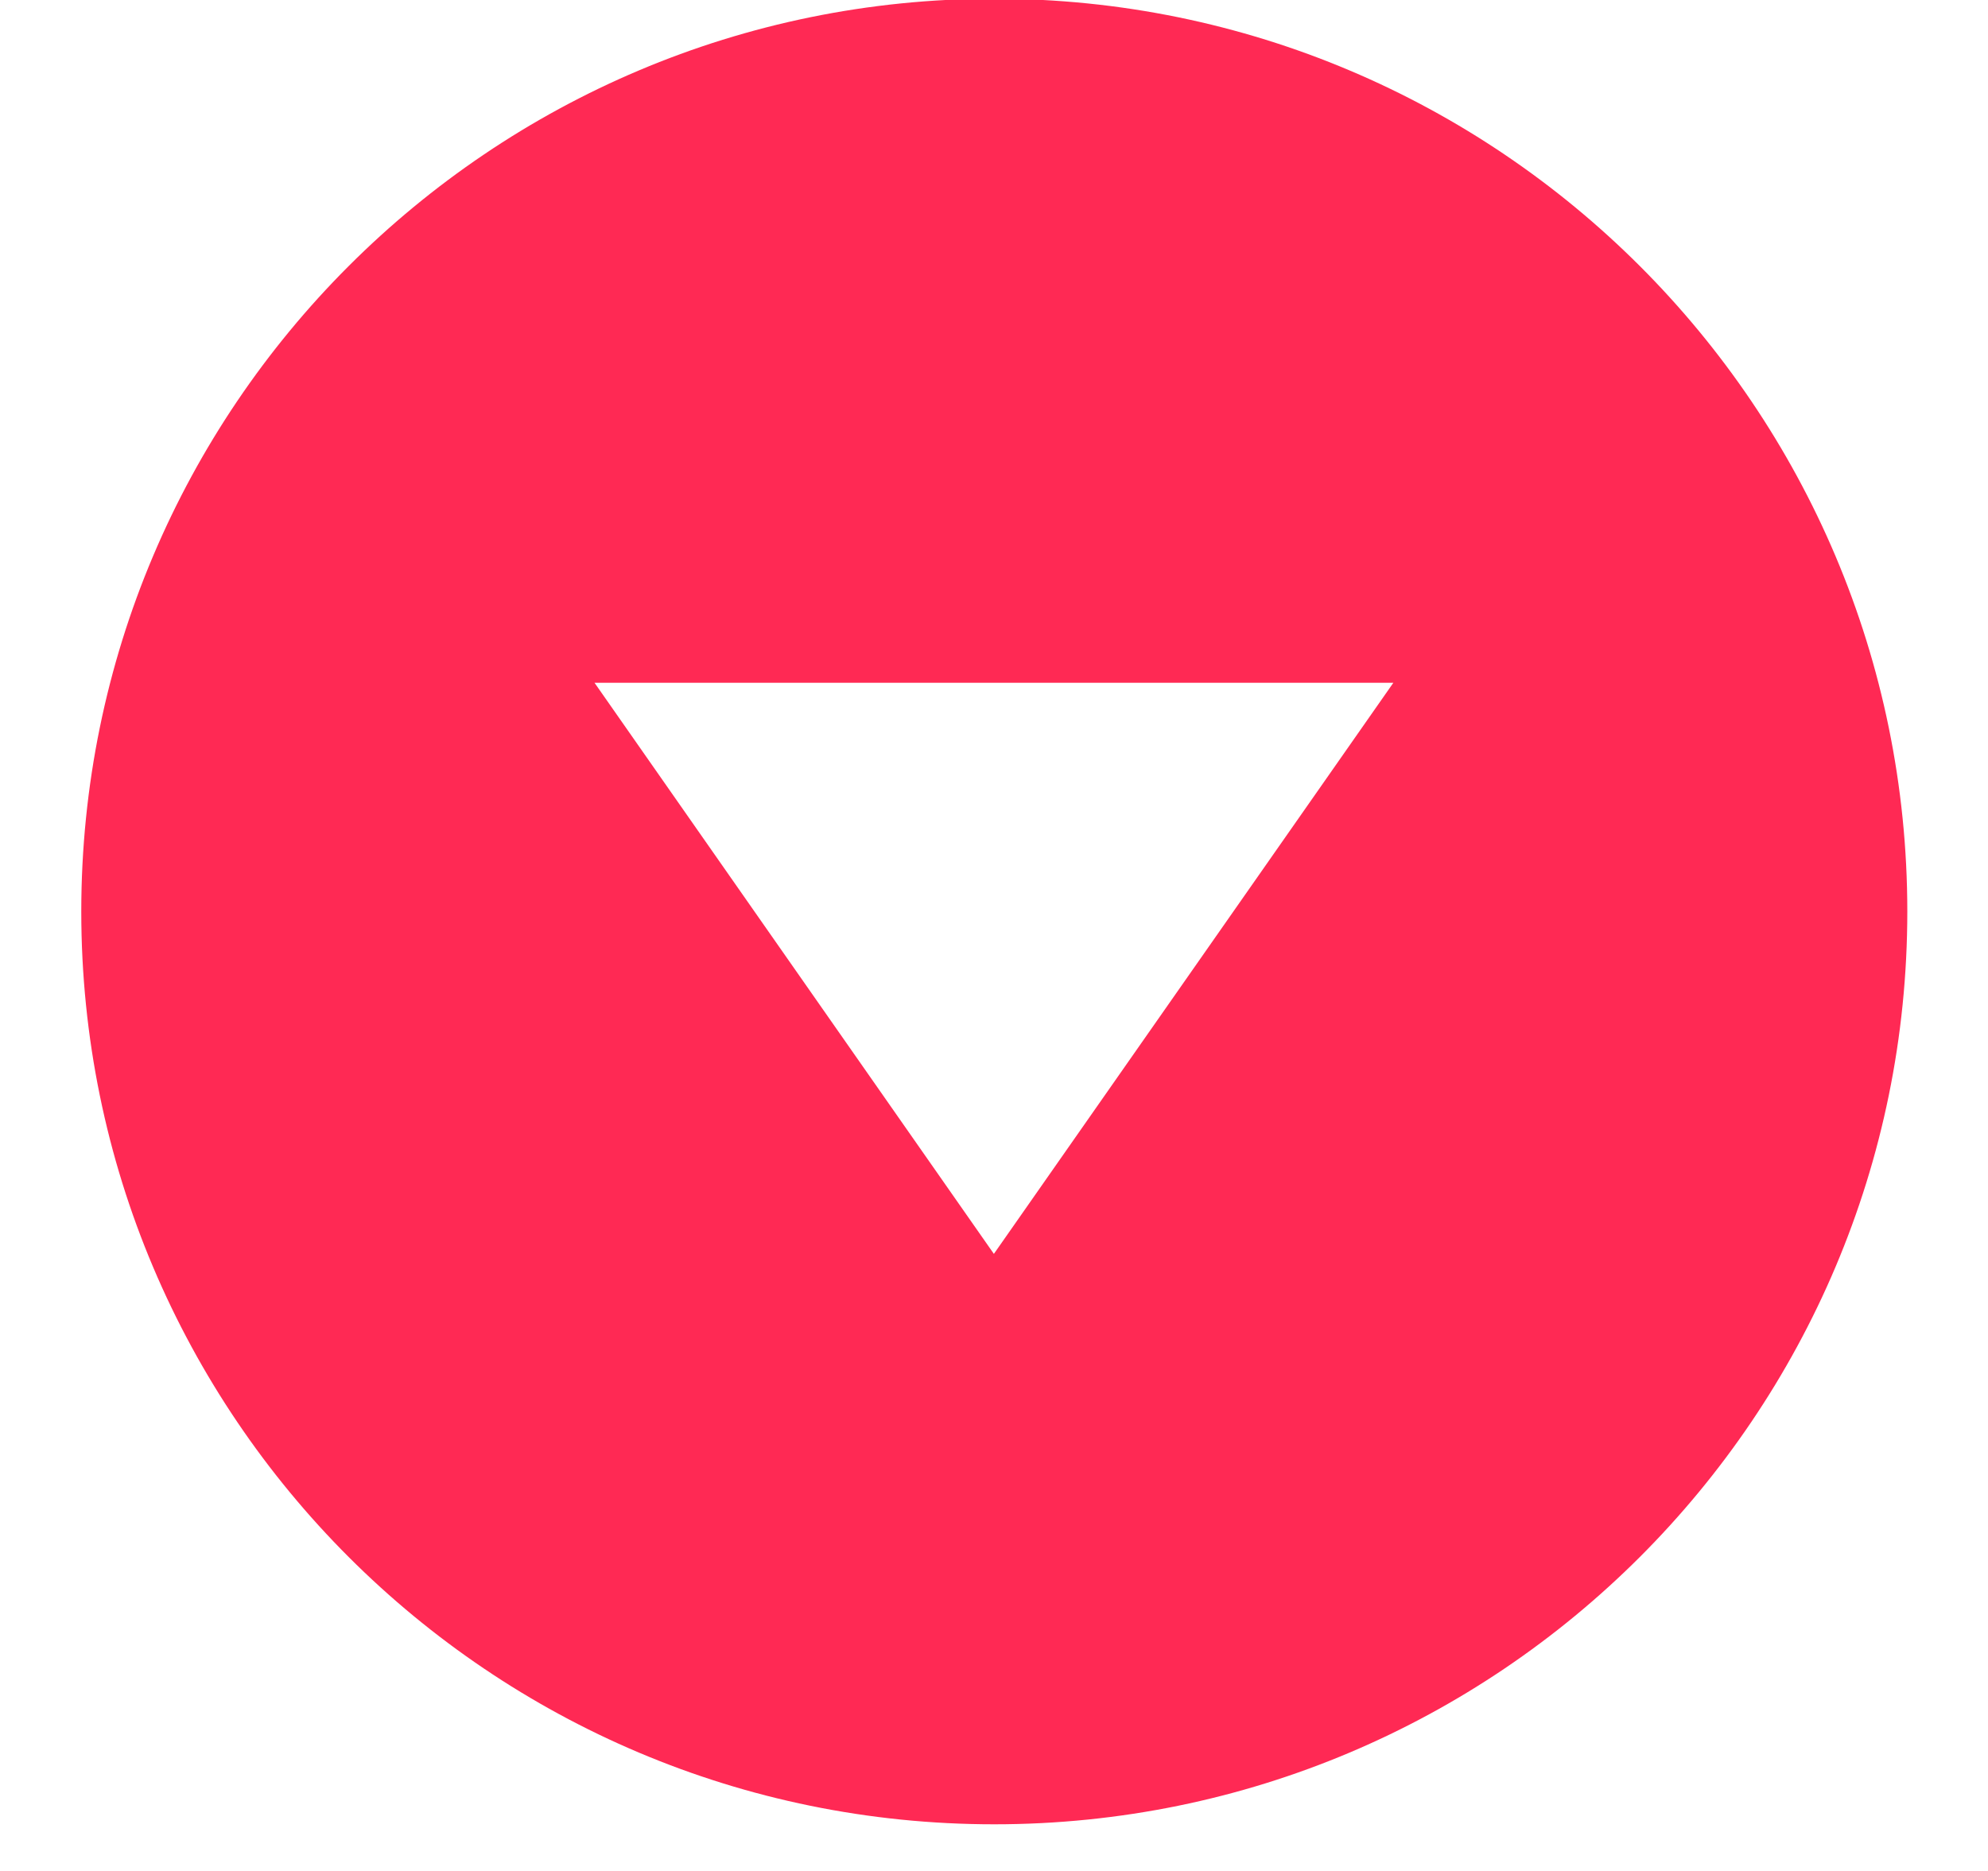
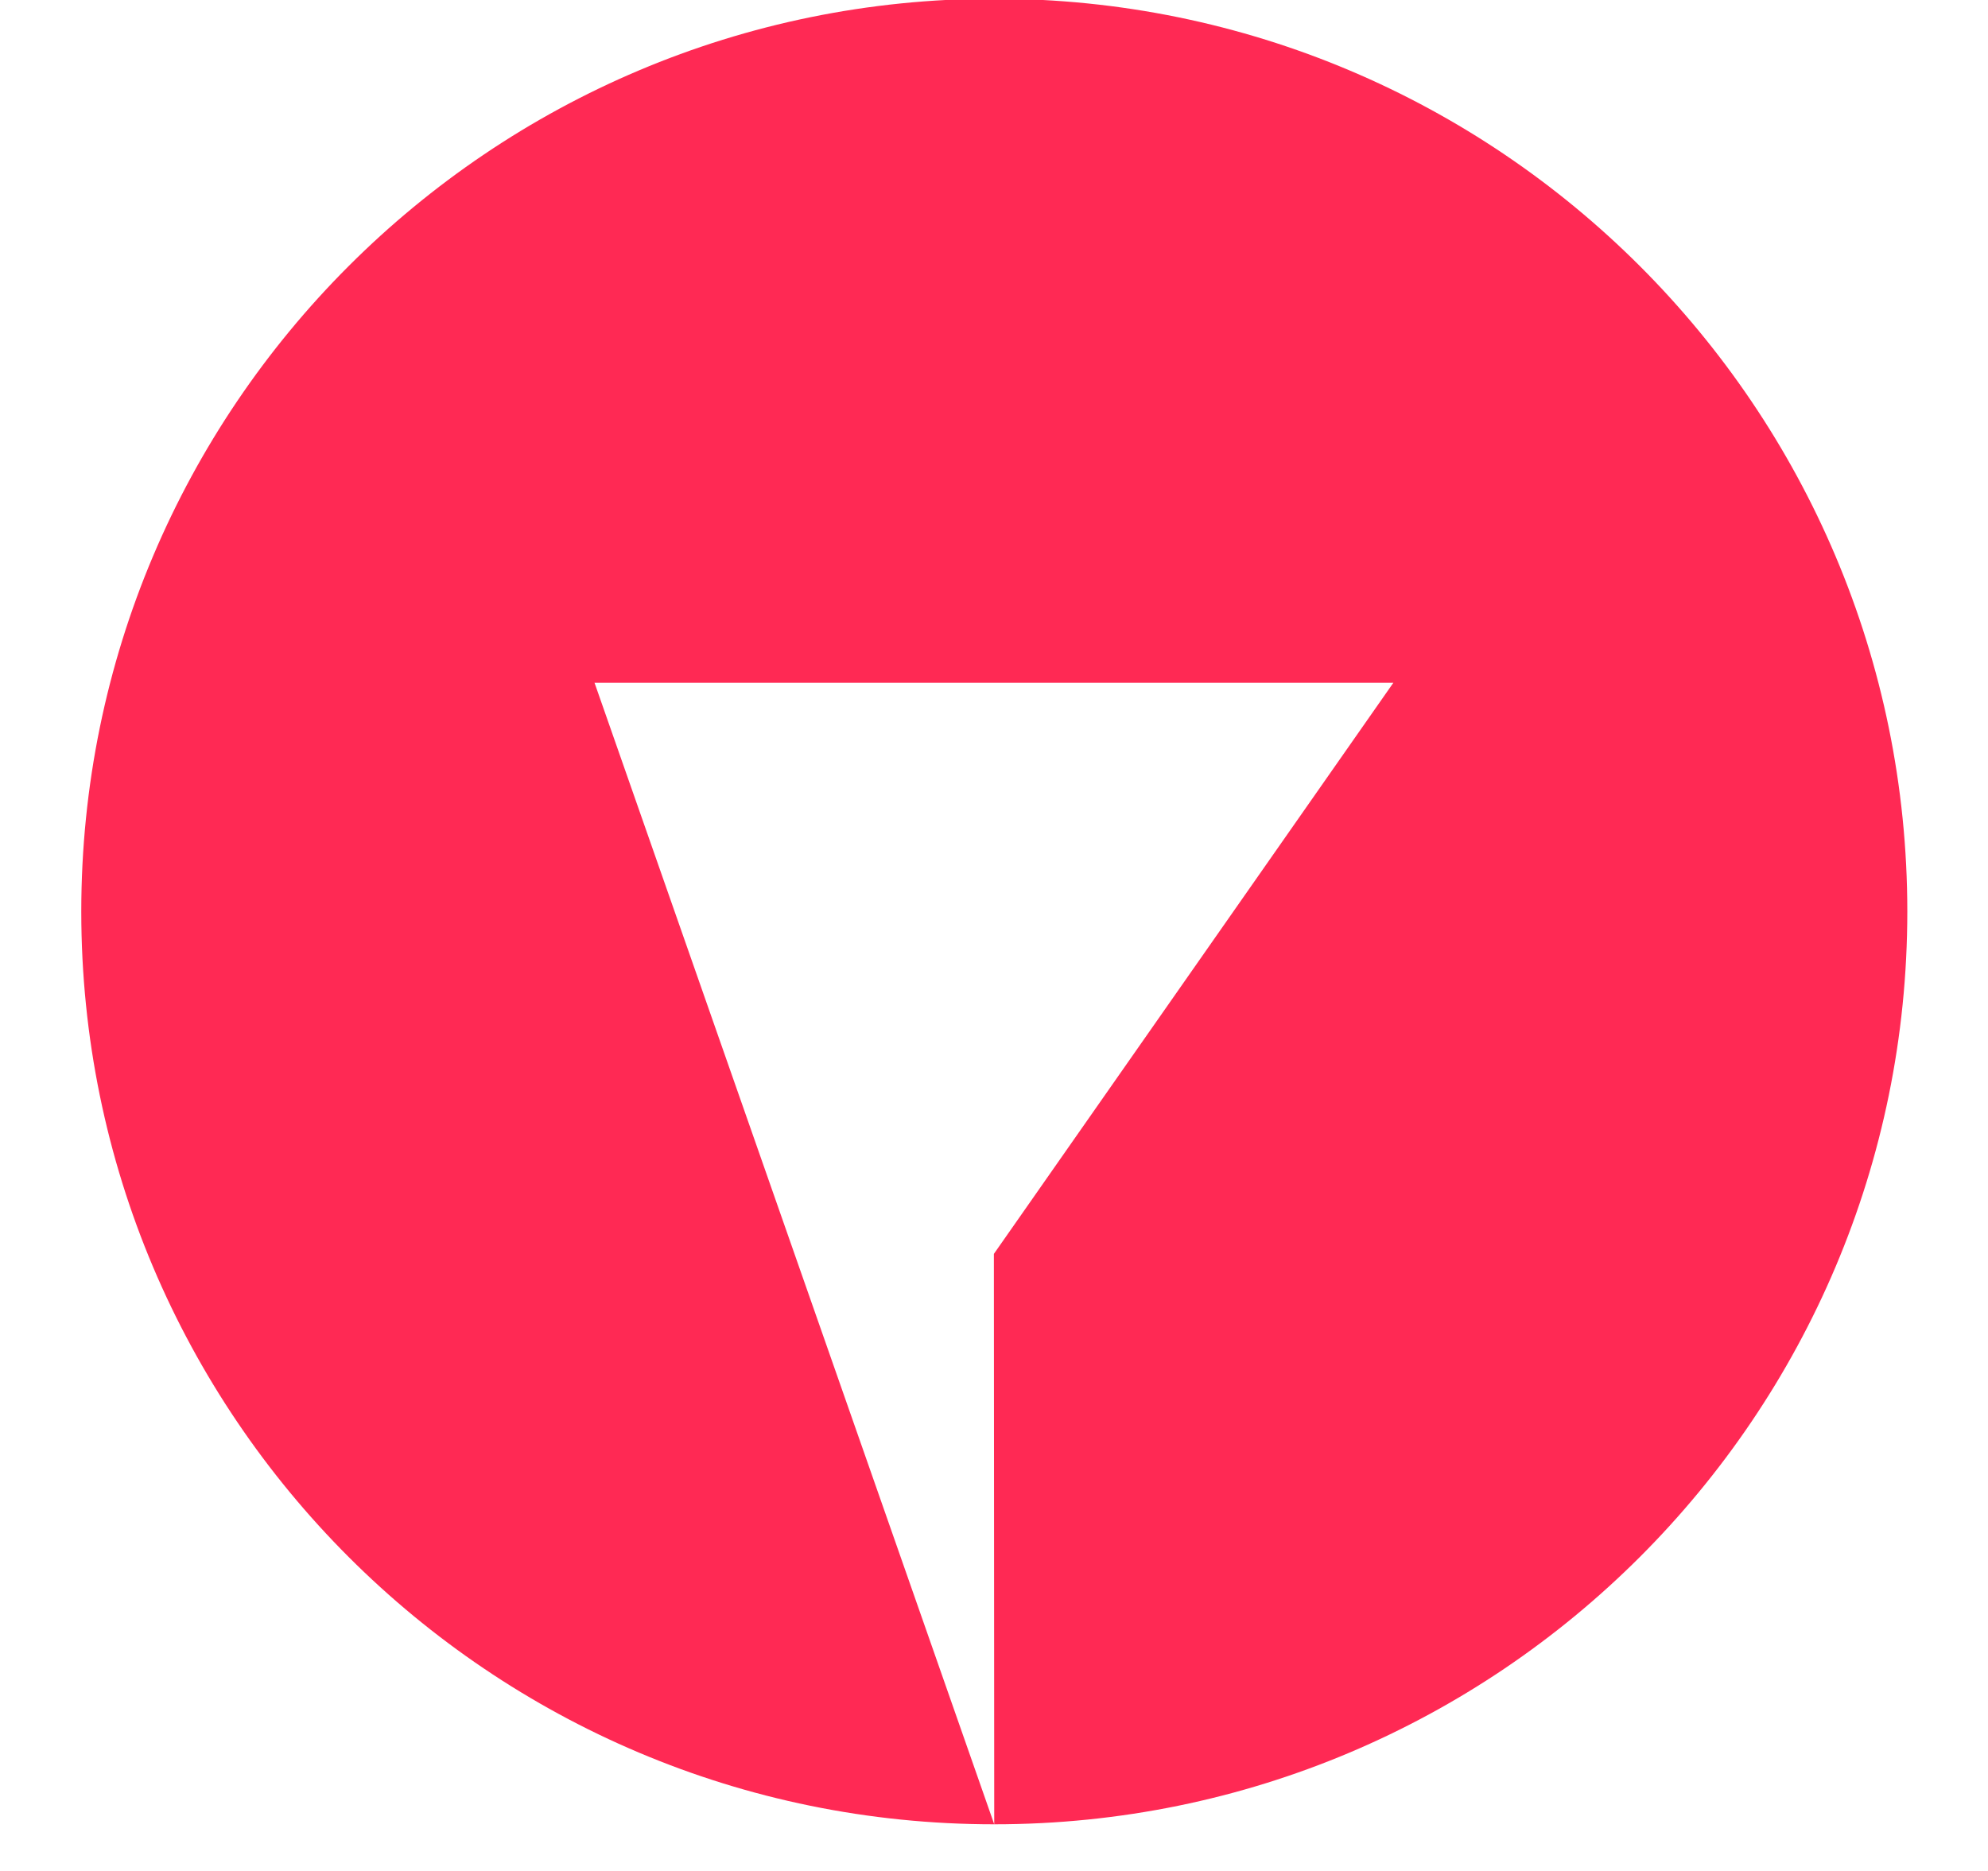
<svg xmlns="http://www.w3.org/2000/svg" width="17px" height="16px">
-   <path fill-rule="evenodd" fill="rgb(255, 41, 84)" d="M8.502,15.601 C4.190,15.601 0.695,12.107 0.695,7.795 C0.695,3.484 4.190,-0.011 8.502,-0.011 C12.814,-0.011 16.310,3.484 16.310,7.795 C16.310,12.107 12.814,15.601 8.502,15.601 ZM5.084,5.839 L8.499,10.723 L11.915,5.839 L5.084,5.839 Z" />
+   <path fill-rule="evenodd" fill="rgb(255, 41, 84)" d="M8.502,15.601 C4.190,15.601 0.695,12.107 0.695,7.795 C0.695,3.484 4.190,-0.011 8.502,-0.011 C12.814,-0.011 16.310,3.484 16.310,7.795 C16.310,12.107 12.814,15.601 8.502,15.601 ZL8.499,10.723 L11.915,5.839 L5.084,5.839 Z" />
</svg>